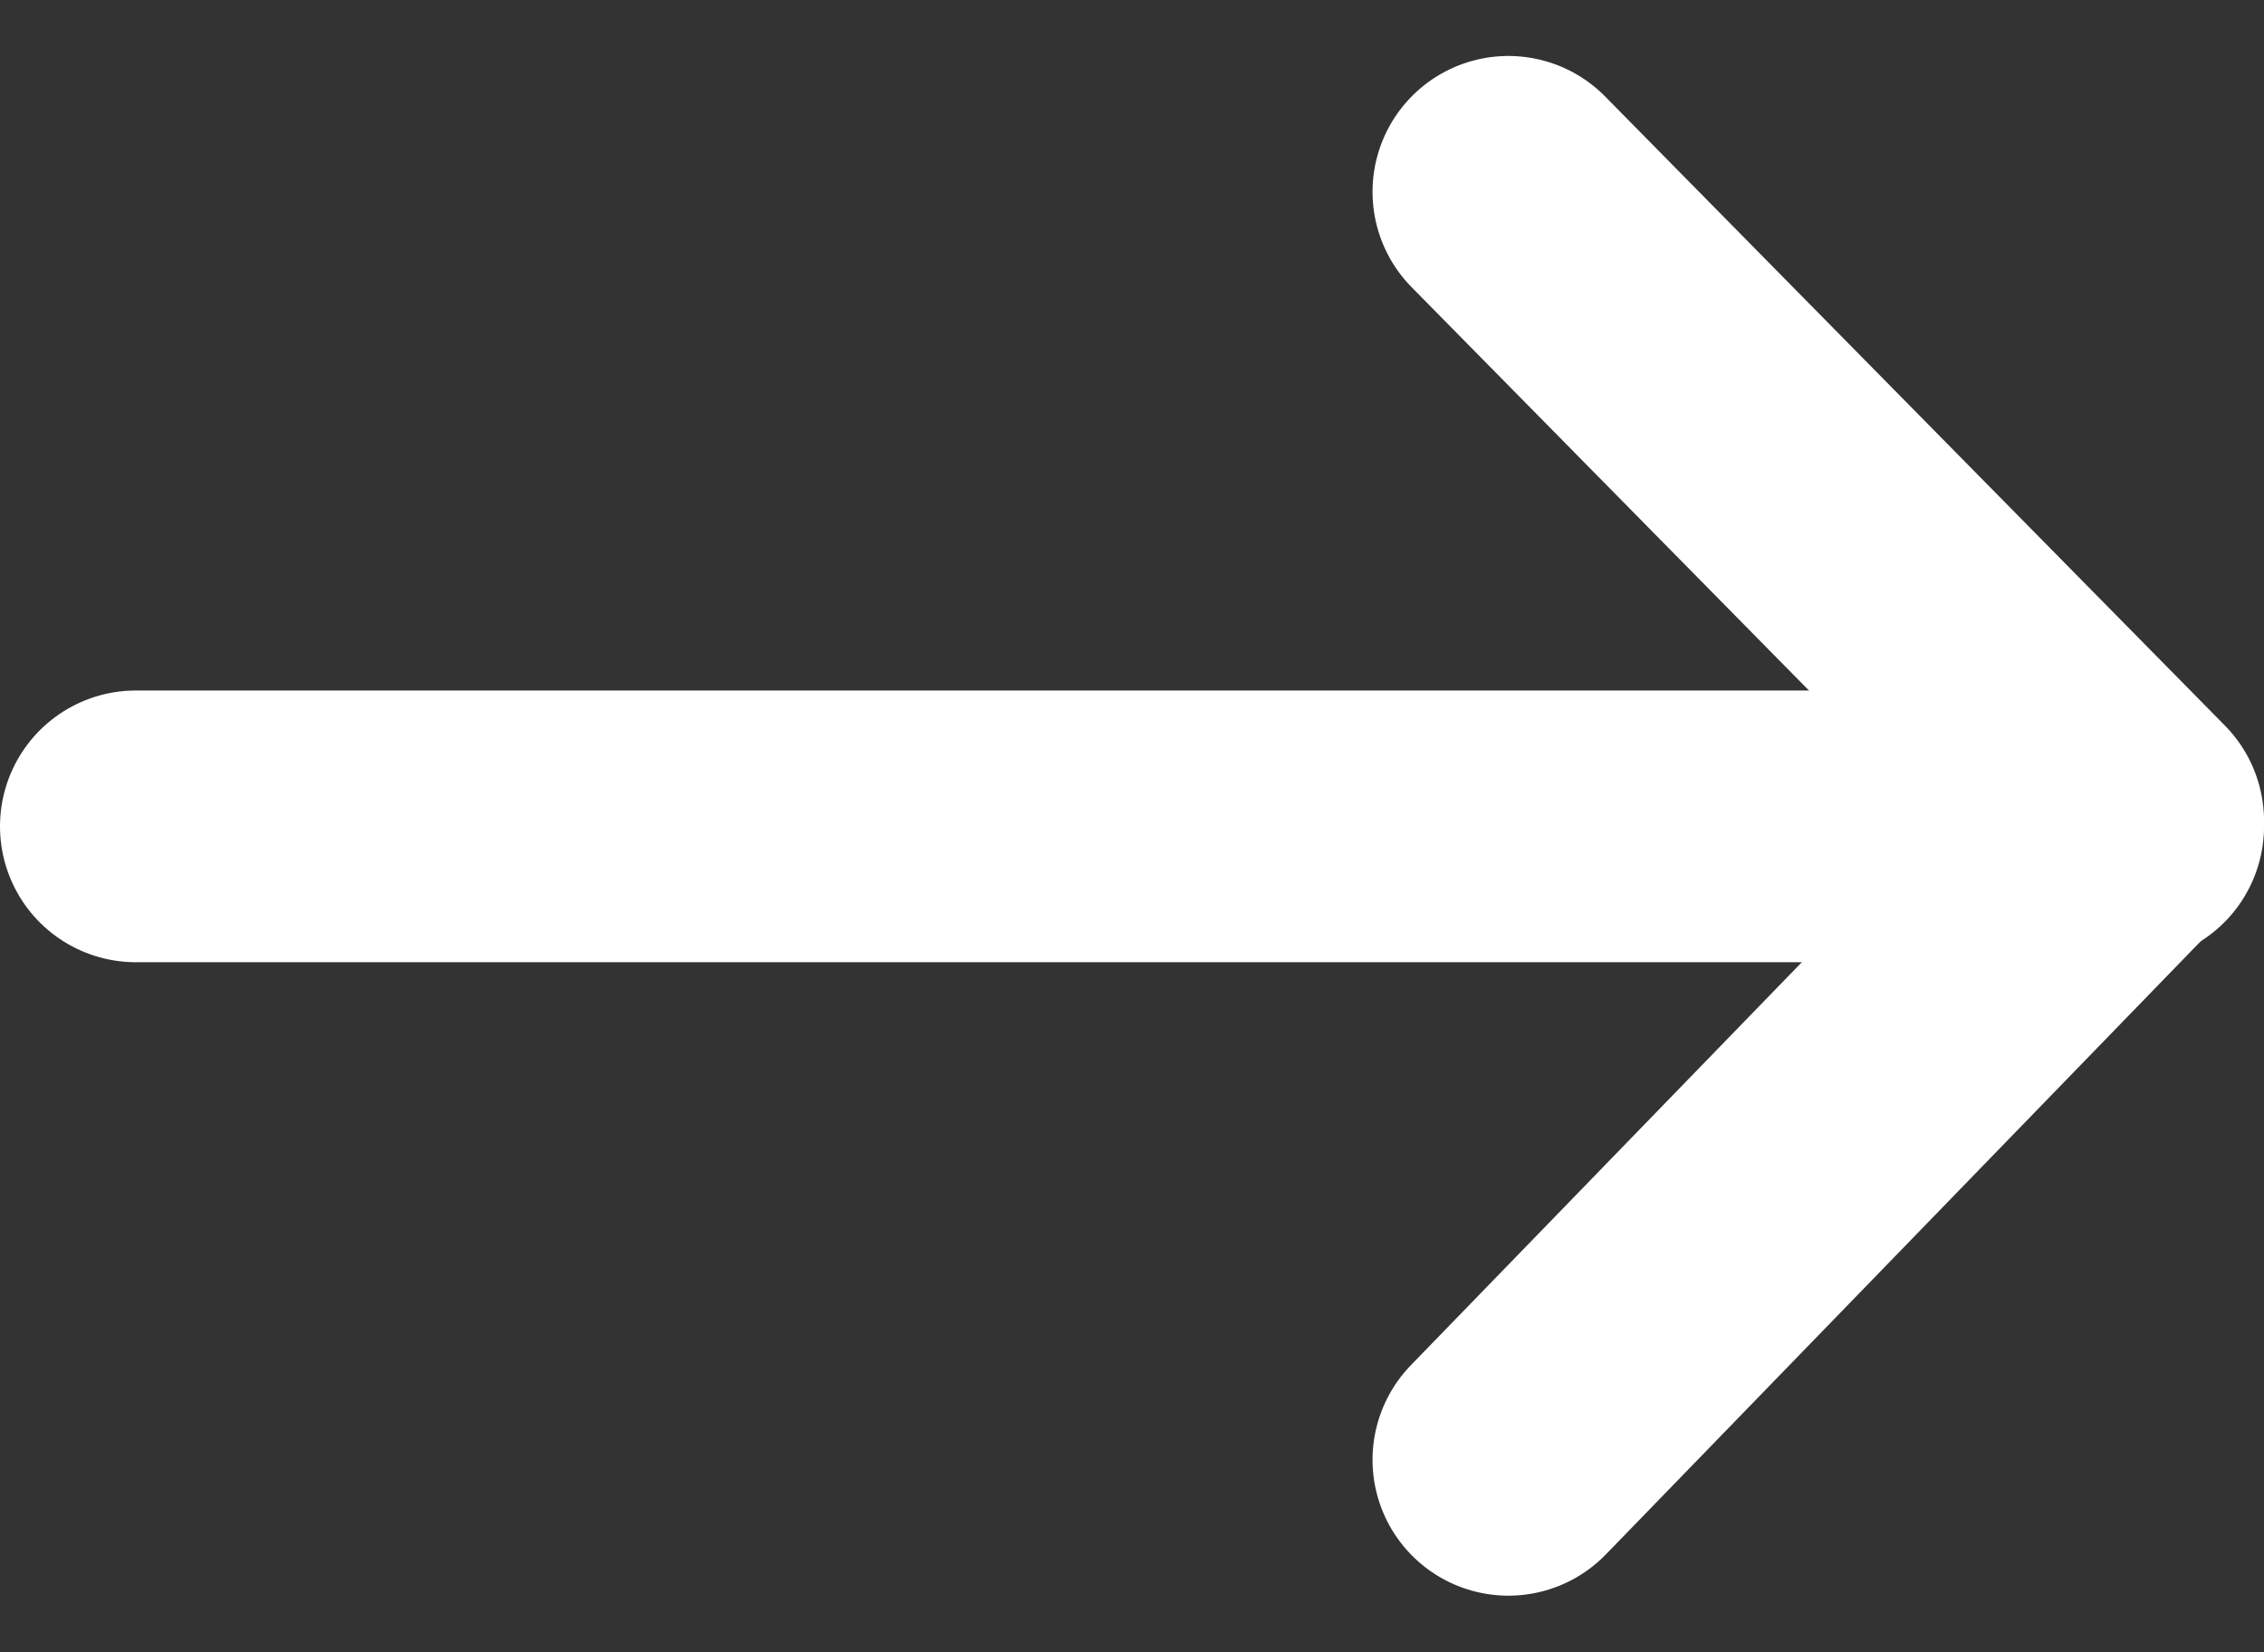
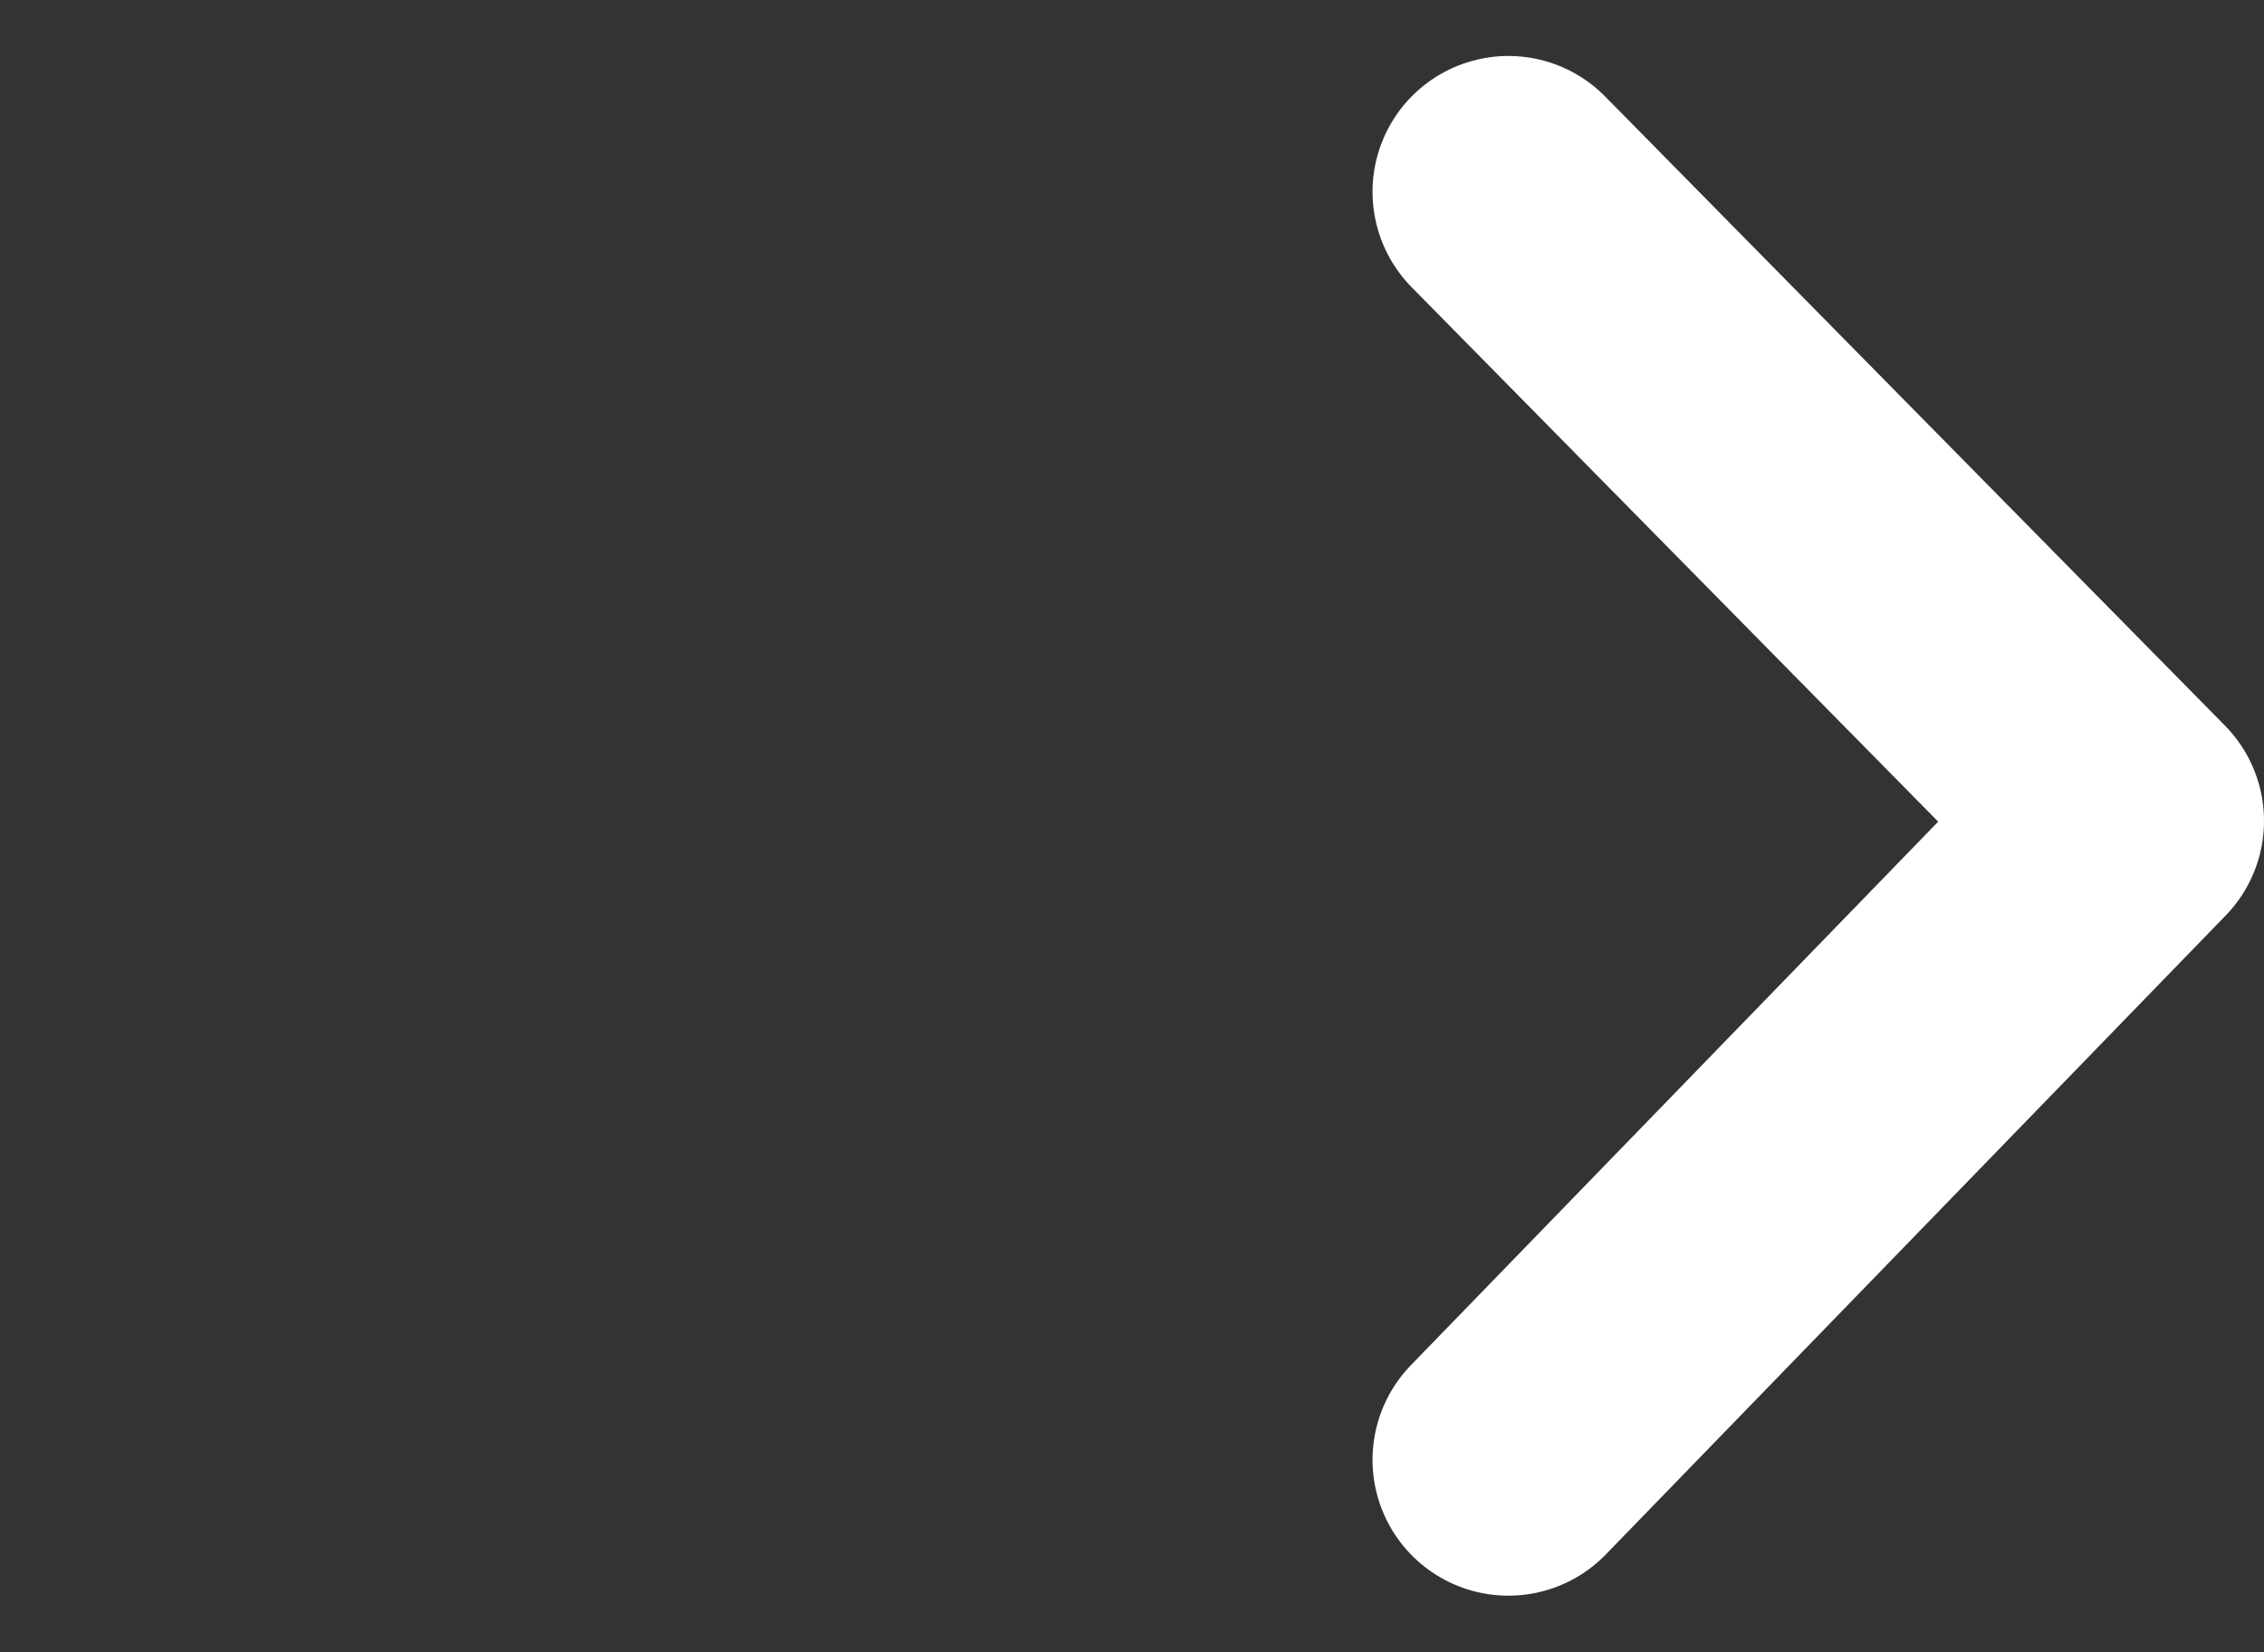
<svg xmlns="http://www.w3.org/2000/svg" width="12.5" height="9.121" viewBox="0 0 12.5 9.121">
  <rect x="0" y="0" width="12.5" height="9.121" fill="#333333" stroke="none" />
  <g id="arrow-right" transform="translate(0.75 1.061)">
    <g id="Group_2503" data-name="Group 2503" transform="translate(0 -0.234)">
      <path id="Path_4820" data-name="Path 4820" d="M6.962.7l3.422,3.473L6.962,7.7" transform="translate(0.616 -0.468)" fill="none" stroke="#fff" stroke-linecap="round" stroke-linejoin="round" stroke-width="1.5" />
-       <line id="Line_158" data-name="Line 158" x1="11" transform="translate(0 3.735)" fill="none" stroke="#fff" stroke-linecap="round" stroke-width="1.5" />
    </g>
  </g>
</svg>